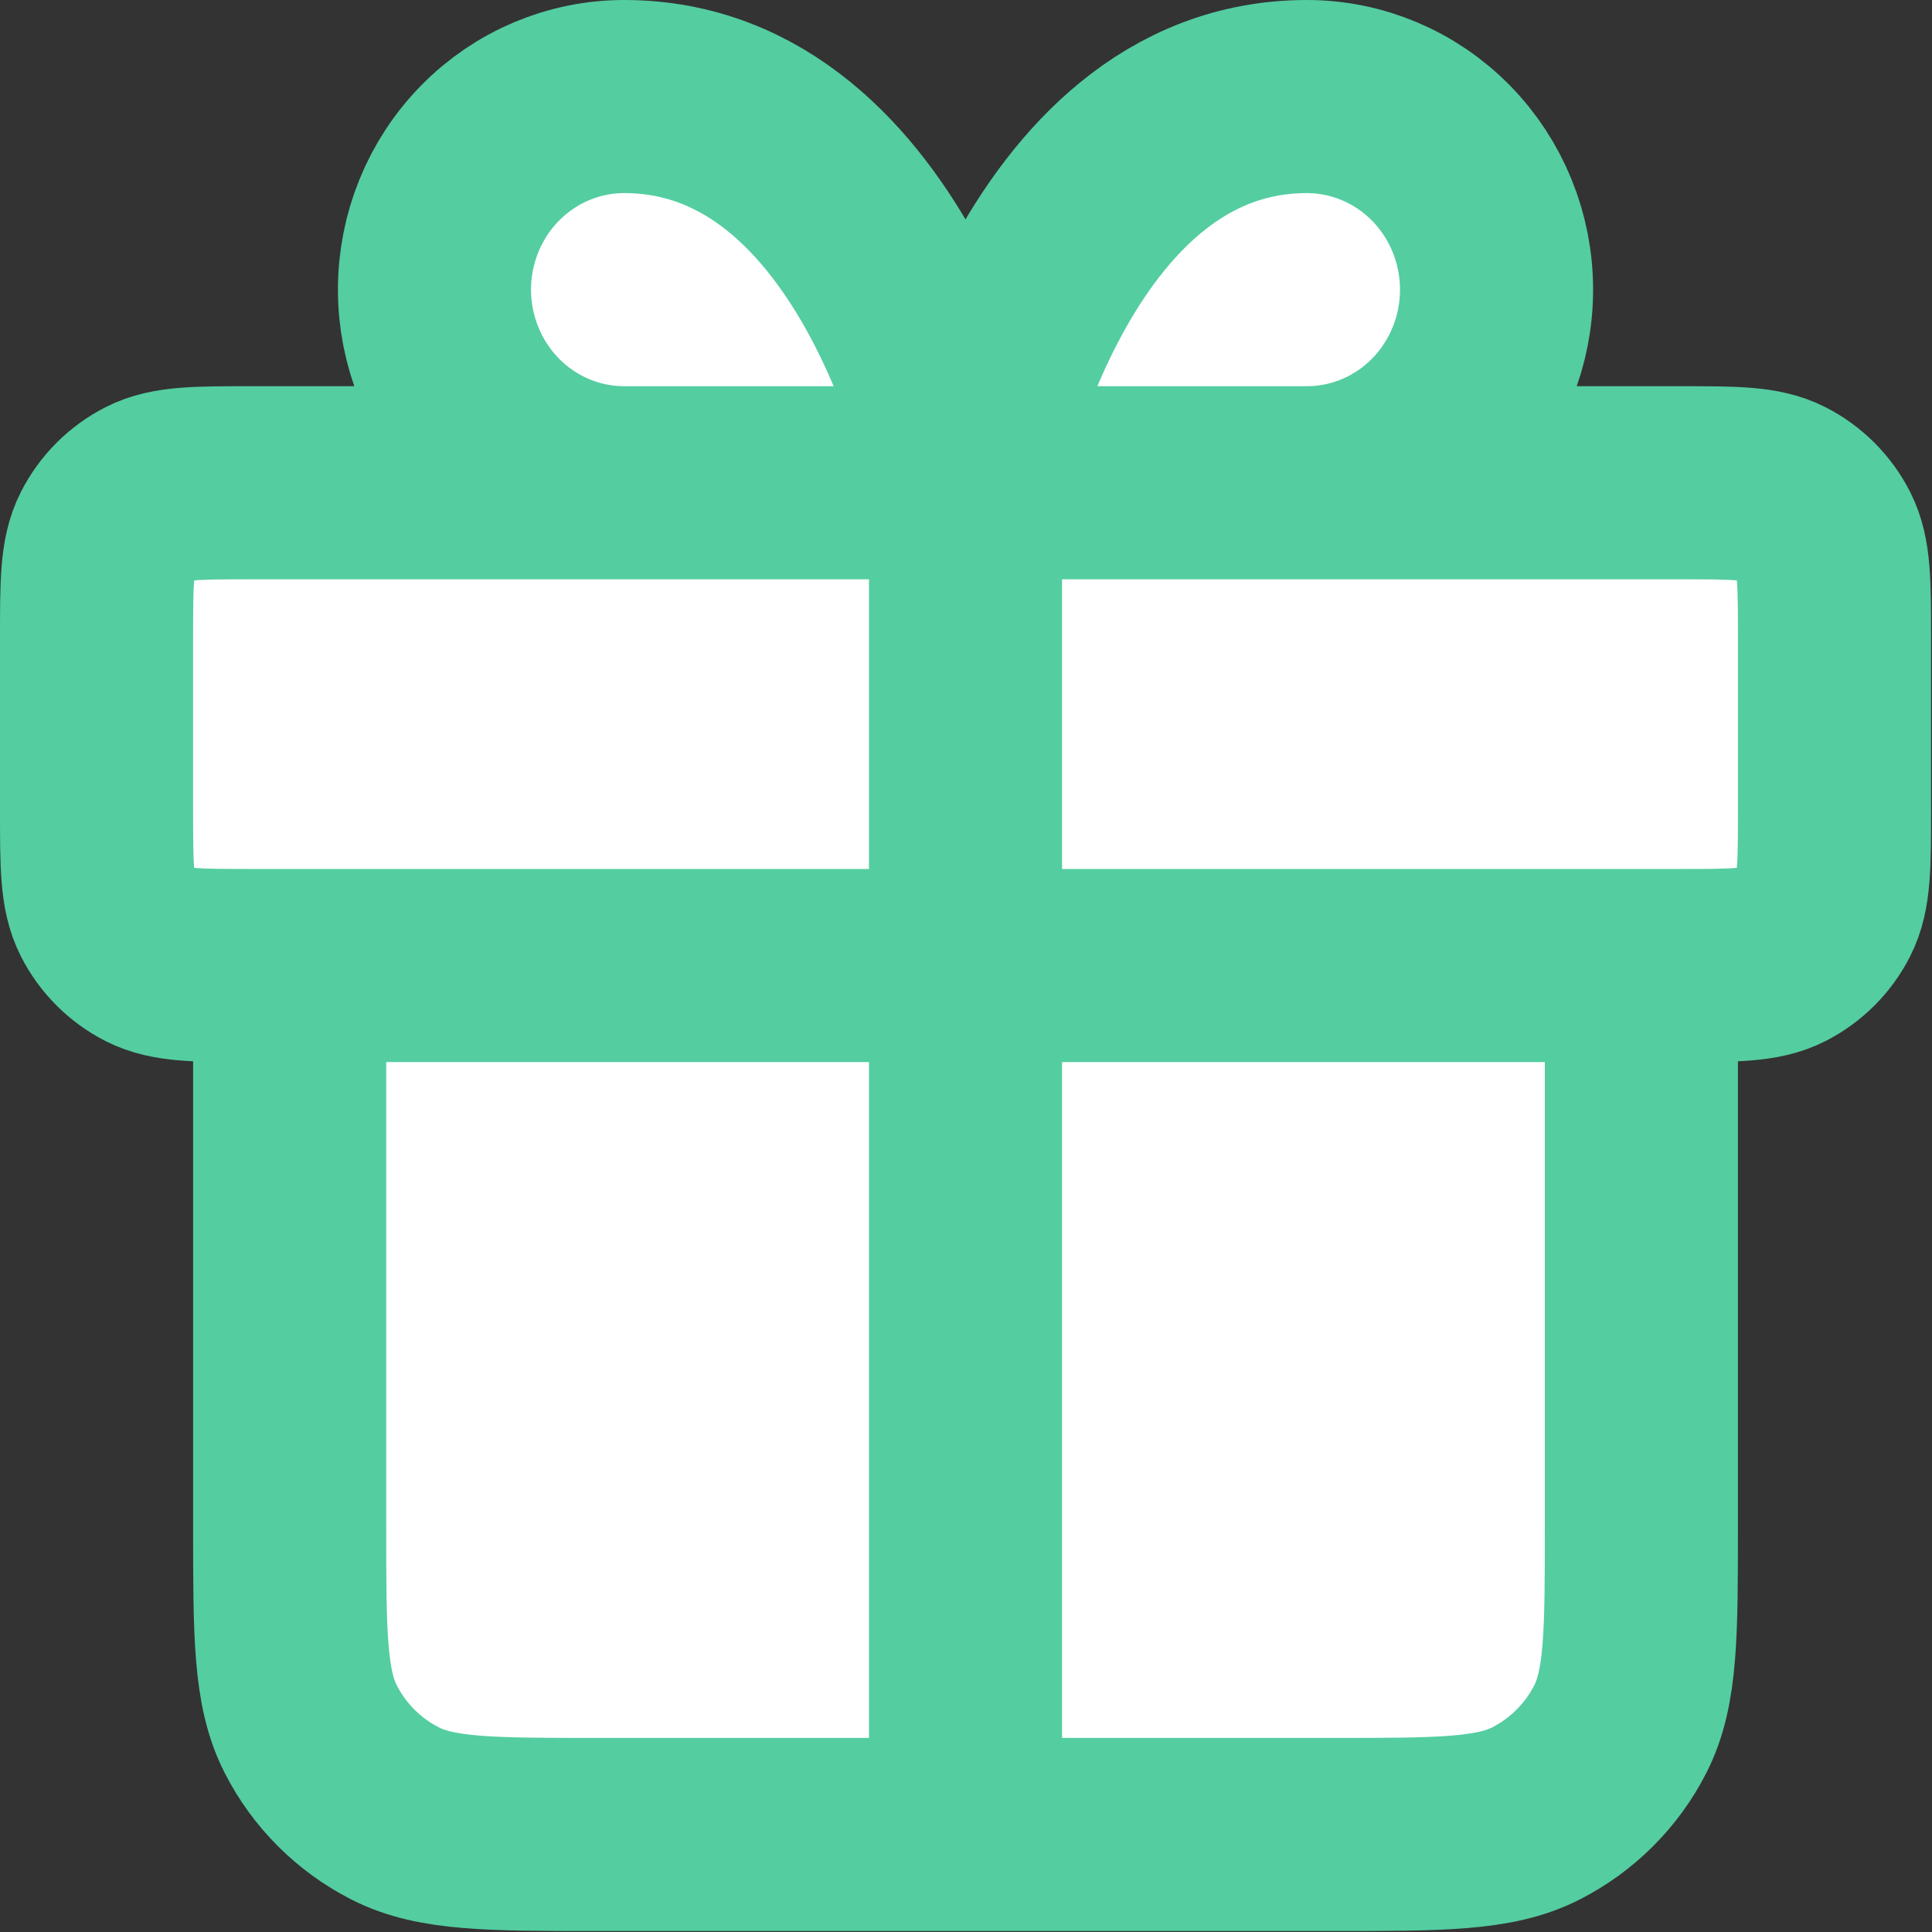
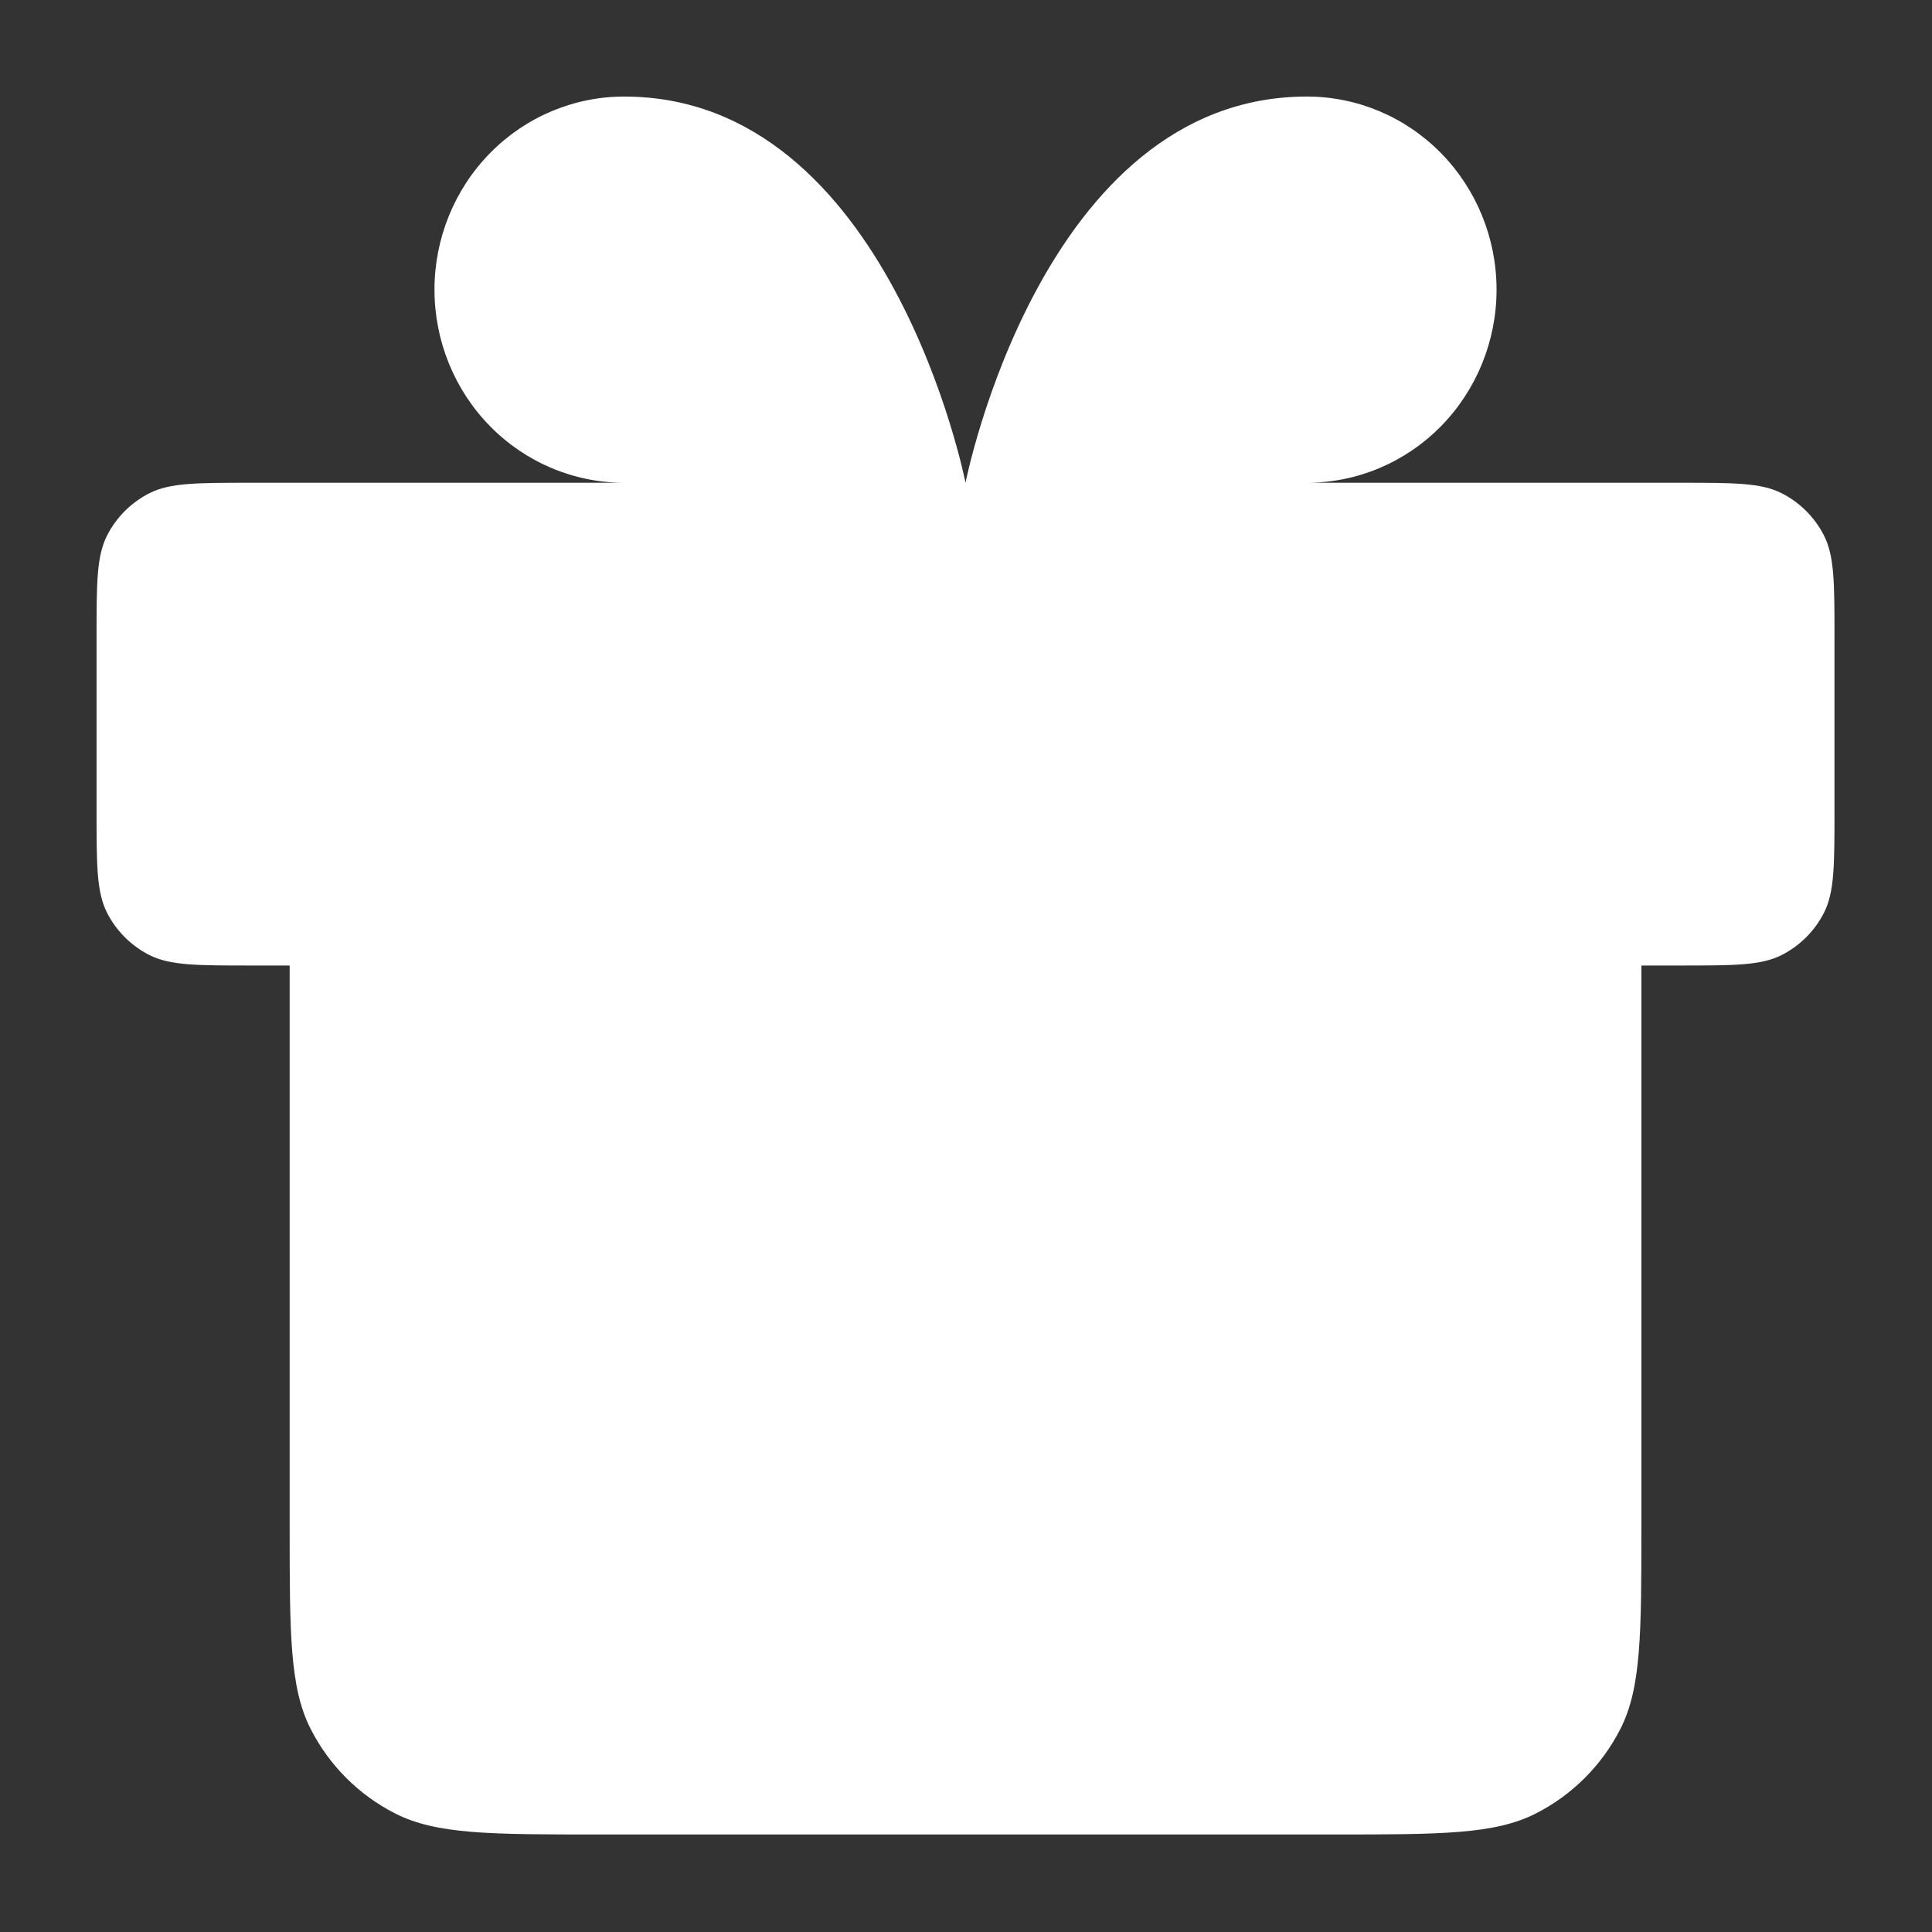
<svg xmlns="http://www.w3.org/2000/svg" width="667" height="667" viewBox="0 0 667 667" fill="none">
  <rect x="0" y="0" width="667" height="667" fill="#333333" stroke="none" />
  <path d="M333.333 166.666V600ZM333.333 166.666H215.476C198.111 166.666 181.457 159.643 169.178 147.14C156.898 134.638 150 117.681 150 100C150 82.319 156.898 65.362 169.178 52.859C181.457 40.357 198.111 33.333 215.476 33.333C307.143 33.333 333.333 166.666 333.333 166.666ZM333.333 166.666H451.19C468.557 166.666 485.21 159.643 497.49 147.14C509.767 134.638 516.667 117.681 516.667 100C516.667 82.319 509.767 65.362 497.49 52.859C485.21 40.357 468.557 33.333 451.19 33.333C359.523 33.333 333.333 166.666 333.333 166.666ZM100 333.333H566.667V526.666C566.667 564.003 566.667 582.673 559.4 596.933C553.01 609.476 542.81 619.676 530.267 626.066C516.007 633.333 497.337 633.333 460 633.333H206.667C169.33 633.333 150.661 633.333 136.401 626.066C123.856 619.676 113.658 609.476 107.266 596.933C100 582.673 100 564.003 100 526.666V333.333ZM86.667 333.333H580C598.67 333.333 608.003 333.333 615.133 329.7C621.407 326.503 626.503 321.406 629.7 315.133C633.333 308.003 633.333 298.67 633.333 280V220C633.333 201.331 633.333 191.997 629.7 184.867C626.503 178.595 621.407 173.495 615.133 170.299C608.003 166.666 598.67 166.666 580 166.666H86.667C67.999 166.666 58.664 166.666 51.534 170.299C45.262 173.495 40.163 178.595 36.967 184.867C33.334 191.997 33.334 201.331 33.334 220V280C33.334 298.67 33.334 308.003 36.967 315.133C40.163 321.406 45.262 326.503 51.534 329.7C58.664 333.333 67.999 333.333 86.667 333.333Z" fill="white" />
-   <path d="M333.333 166.666V600M333.333 166.666H215.476C198.111 166.666 181.457 159.643 169.178 147.14C156.898 134.638 150 117.681 150 100C150 82.319 156.898 65.362 169.178 52.859C181.457 40.357 198.111 33.333 215.476 33.333C307.143 33.333 333.333 166.666 333.333 166.666ZM333.333 166.666H451.19C468.557 166.666 485.21 159.643 497.49 147.14C509.767 134.638 516.667 117.681 516.667 100C516.667 82.319 509.767 65.362 497.49 52.859C485.21 40.357 468.557 33.333 451.19 33.333C359.523 33.333 333.333 166.666 333.333 166.666ZM100 333.333H566.667V526.666C566.667 564.003 566.667 582.673 559.4 596.933C553.01 609.476 542.81 619.676 530.267 626.066C516.007 633.333 497.337 633.333 460 633.333H206.667C169.33 633.333 150.661 633.333 136.401 626.066C123.856 619.676 113.658 609.476 107.266 596.933C100 582.673 100 564.003 100 526.666V333.333ZM86.667 333.333H580C598.67 333.333 608.003 333.333 615.133 329.7C621.407 326.503 626.503 321.406 629.7 315.133C633.333 308.003 633.333 298.67 633.333 280V220C633.333 201.331 633.333 191.997 629.7 184.867C626.503 178.595 621.407 173.495 615.133 170.299C608.003 166.666 598.67 166.666 580 166.666H86.667C67.999 166.666 58.664 166.666 51.534 170.299C45.262 173.495 40.163 178.595 36.967 184.867C33.334 191.997 33.334 201.331 33.334 220V280C33.334 298.67 33.334 308.003 36.967 315.133C40.163 321.406 45.262 326.503 51.534 329.7C58.664 333.333 67.999 333.333 86.667 333.333Z" stroke="#54CDA1" stroke-width="66.667" stroke-linecap="round" stroke-linejoin="round" />
</svg>